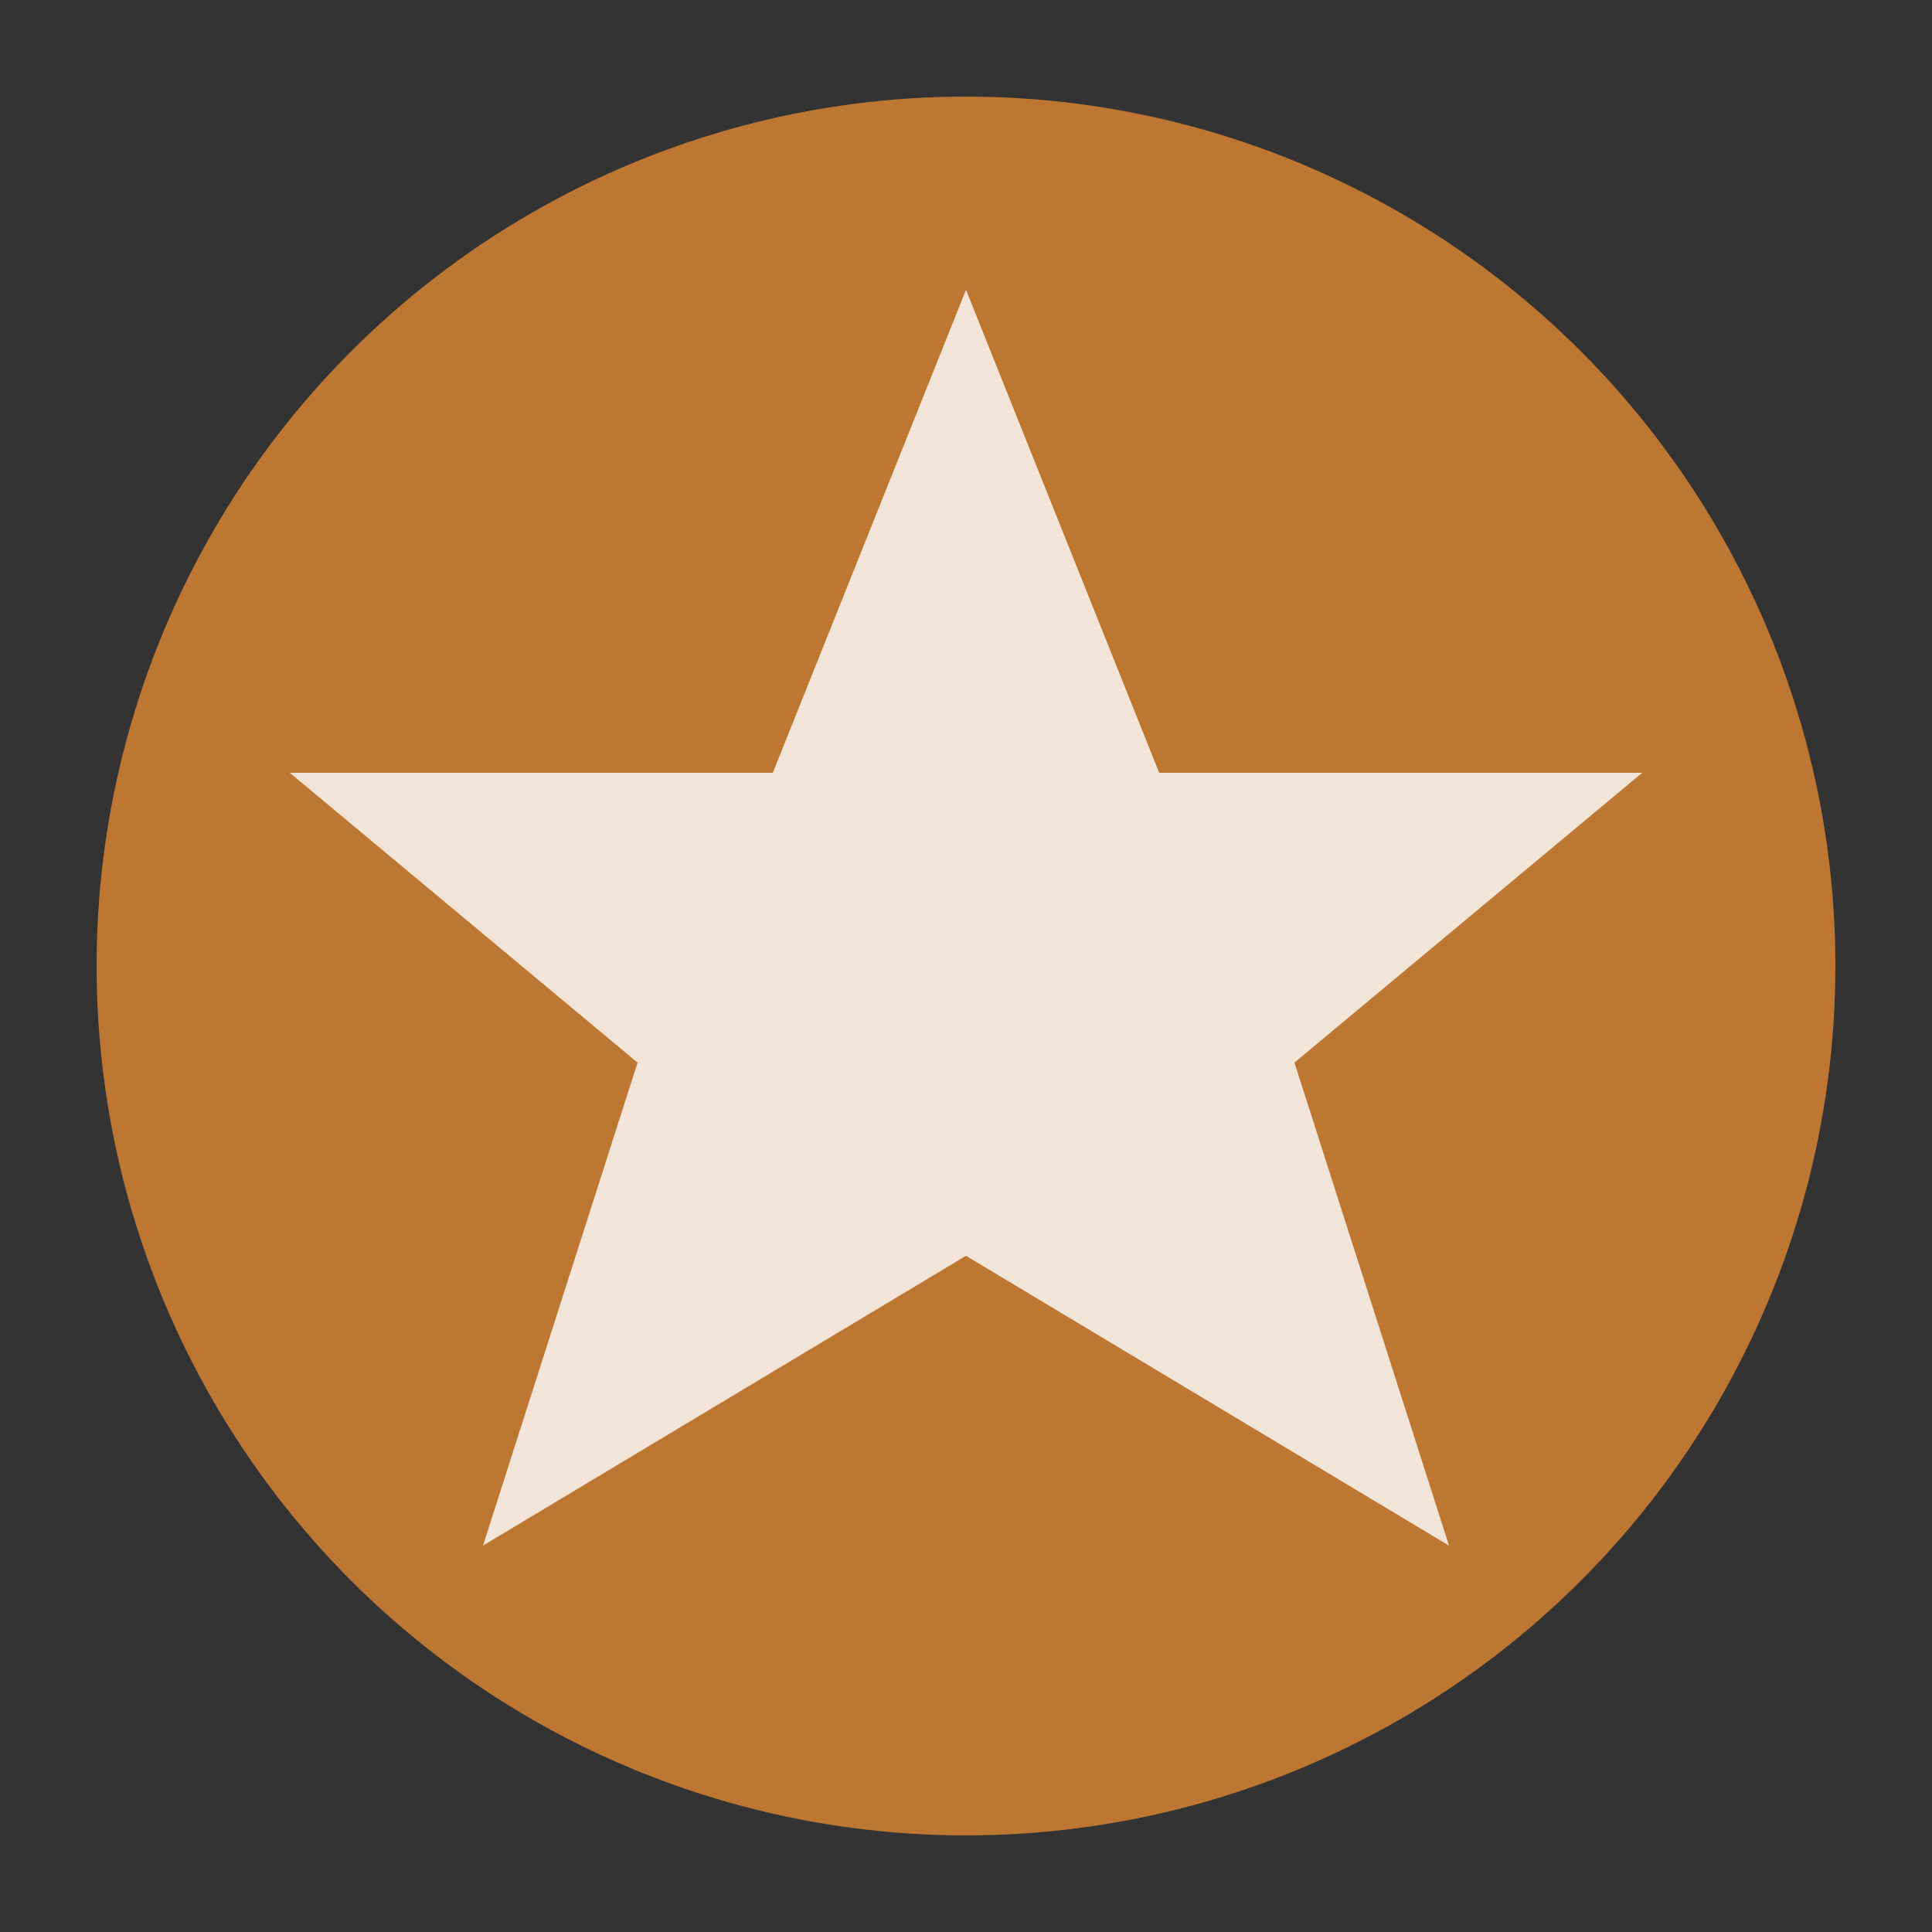
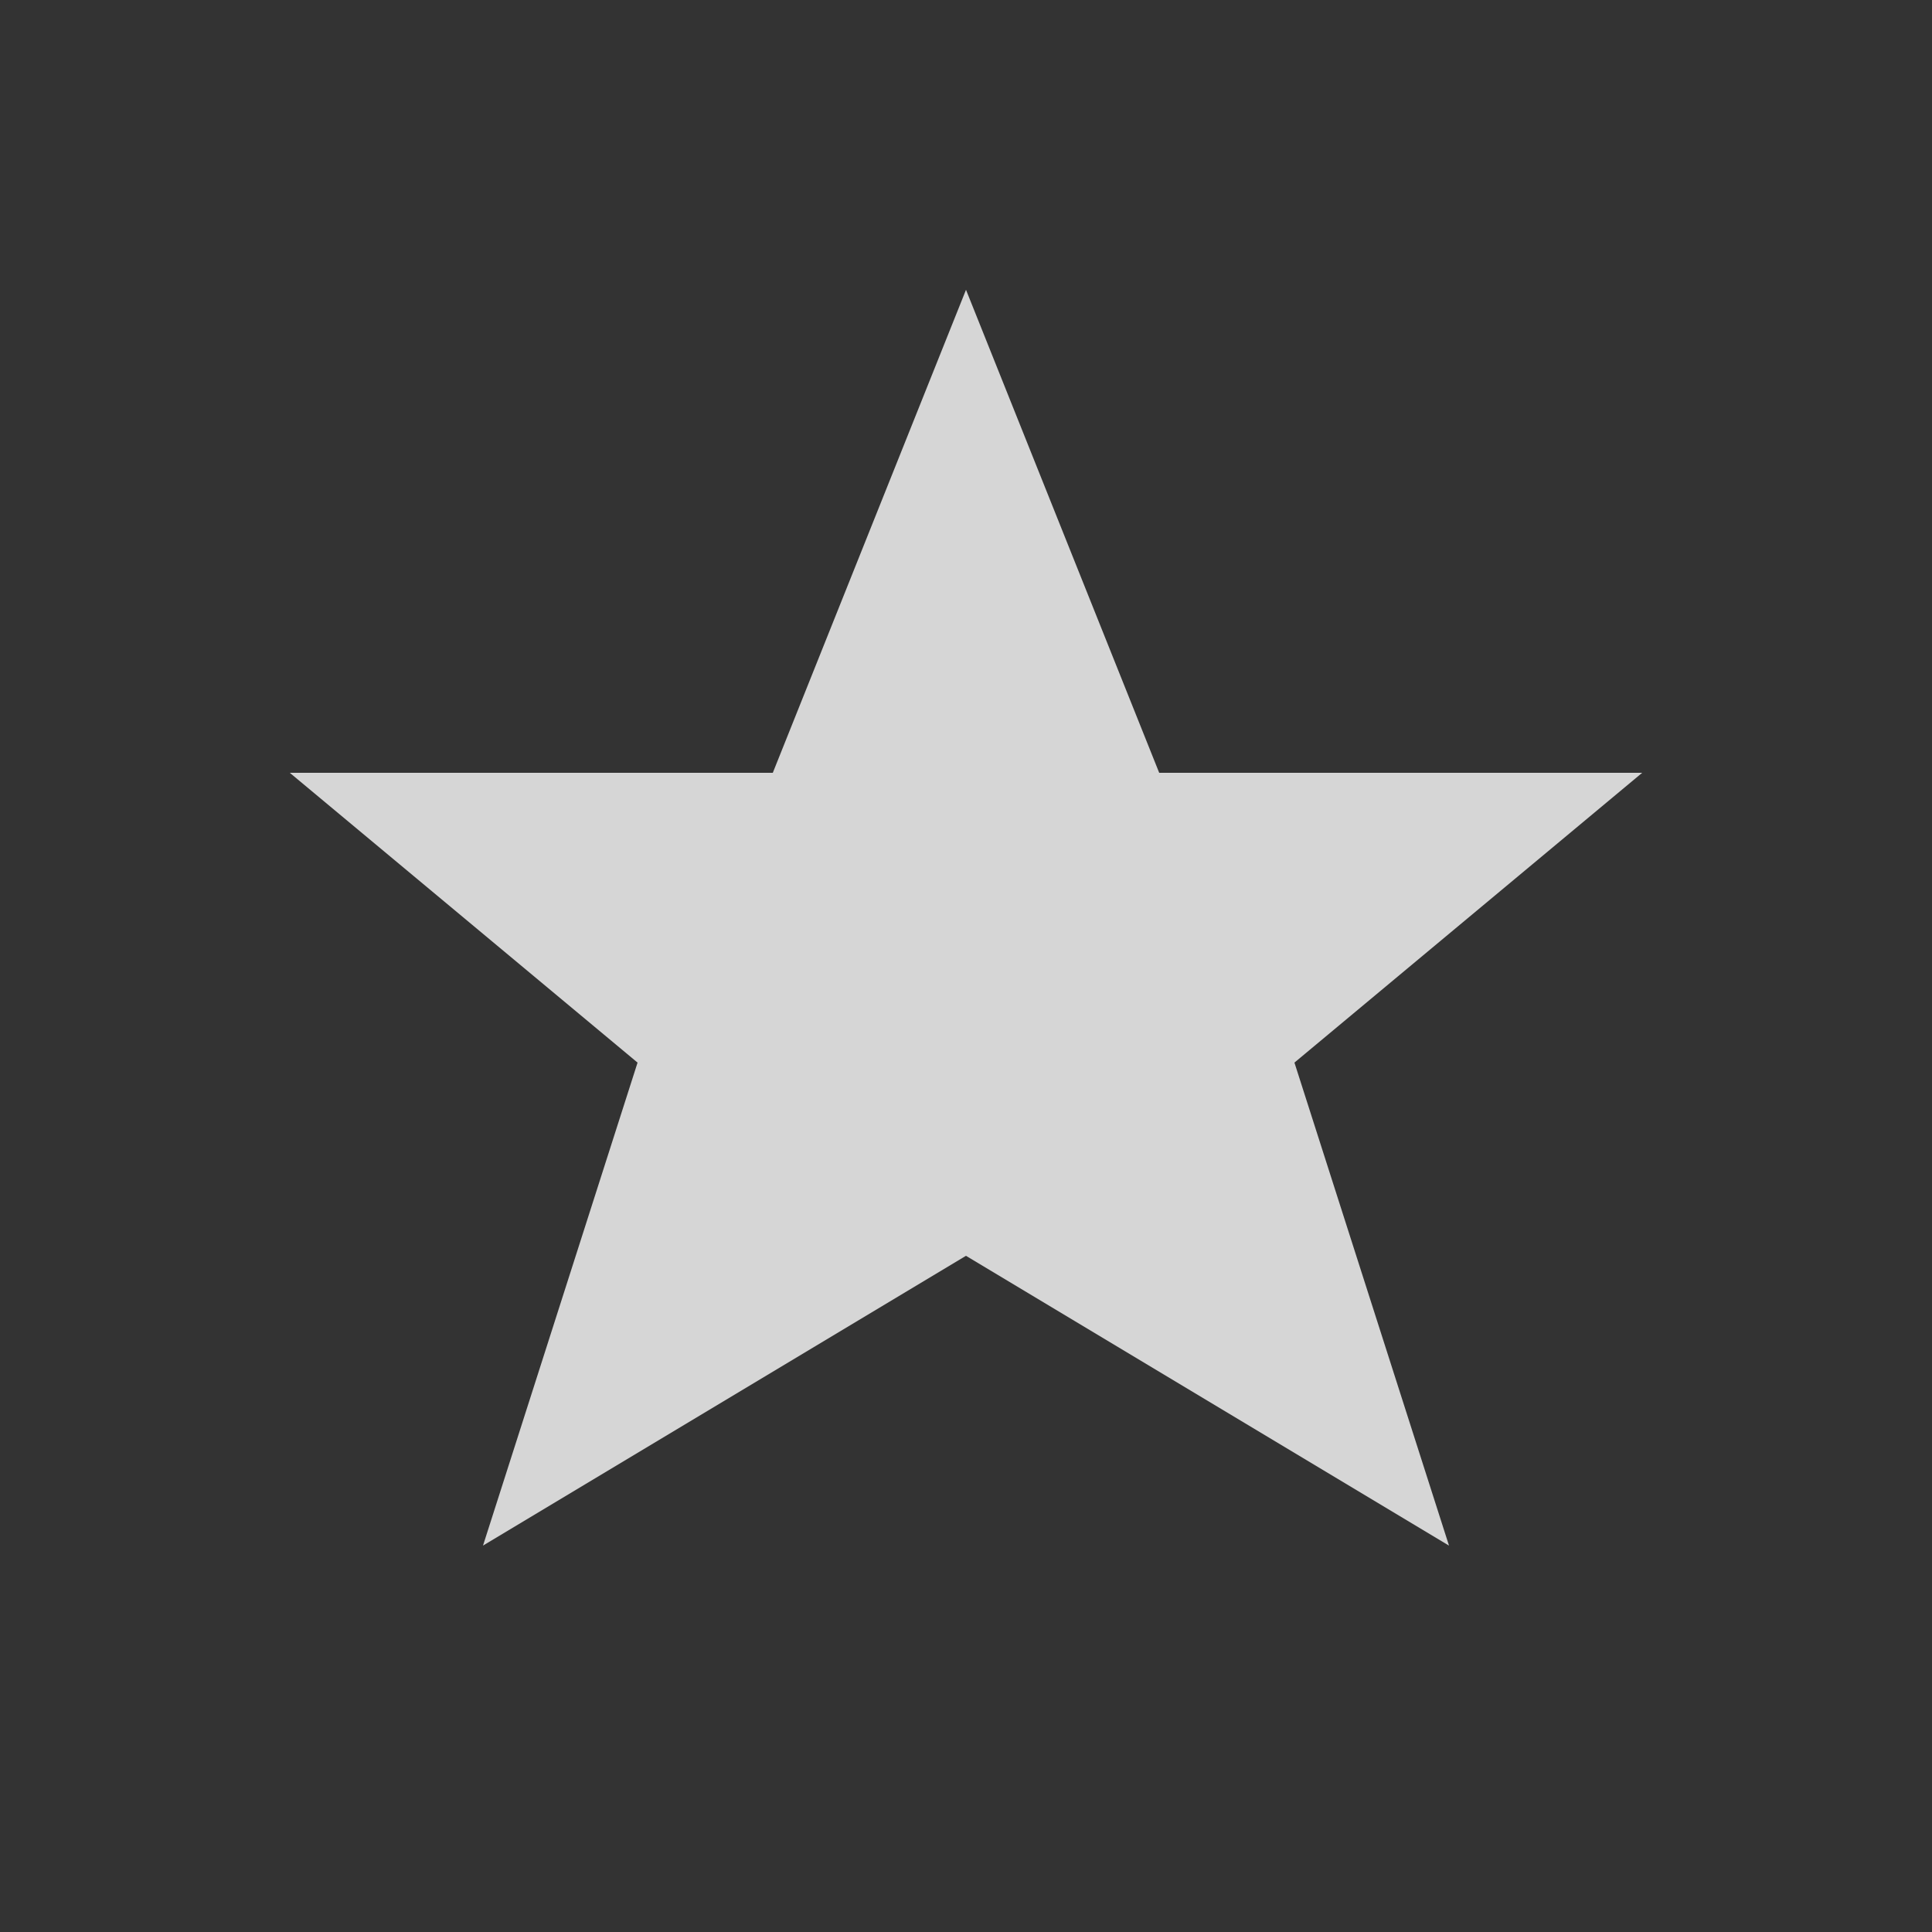
<svg xmlns="http://www.w3.org/2000/svg" viewBox="0 0 100 100">
  <rect x="0" y="0" width="100" height="100" fill="#333333" stroke="none" />
-   <circle cx="50" cy="50" r="45" fill="#CD7F32" opacity="0.9" />
  <path d="M50 15 L60 40 L85 40 L67 55 L75 80 L50 65 L25 80 L33 55 L15 40 L40 40 Z" fill="#FFF" opacity="0.8" />
</svg>